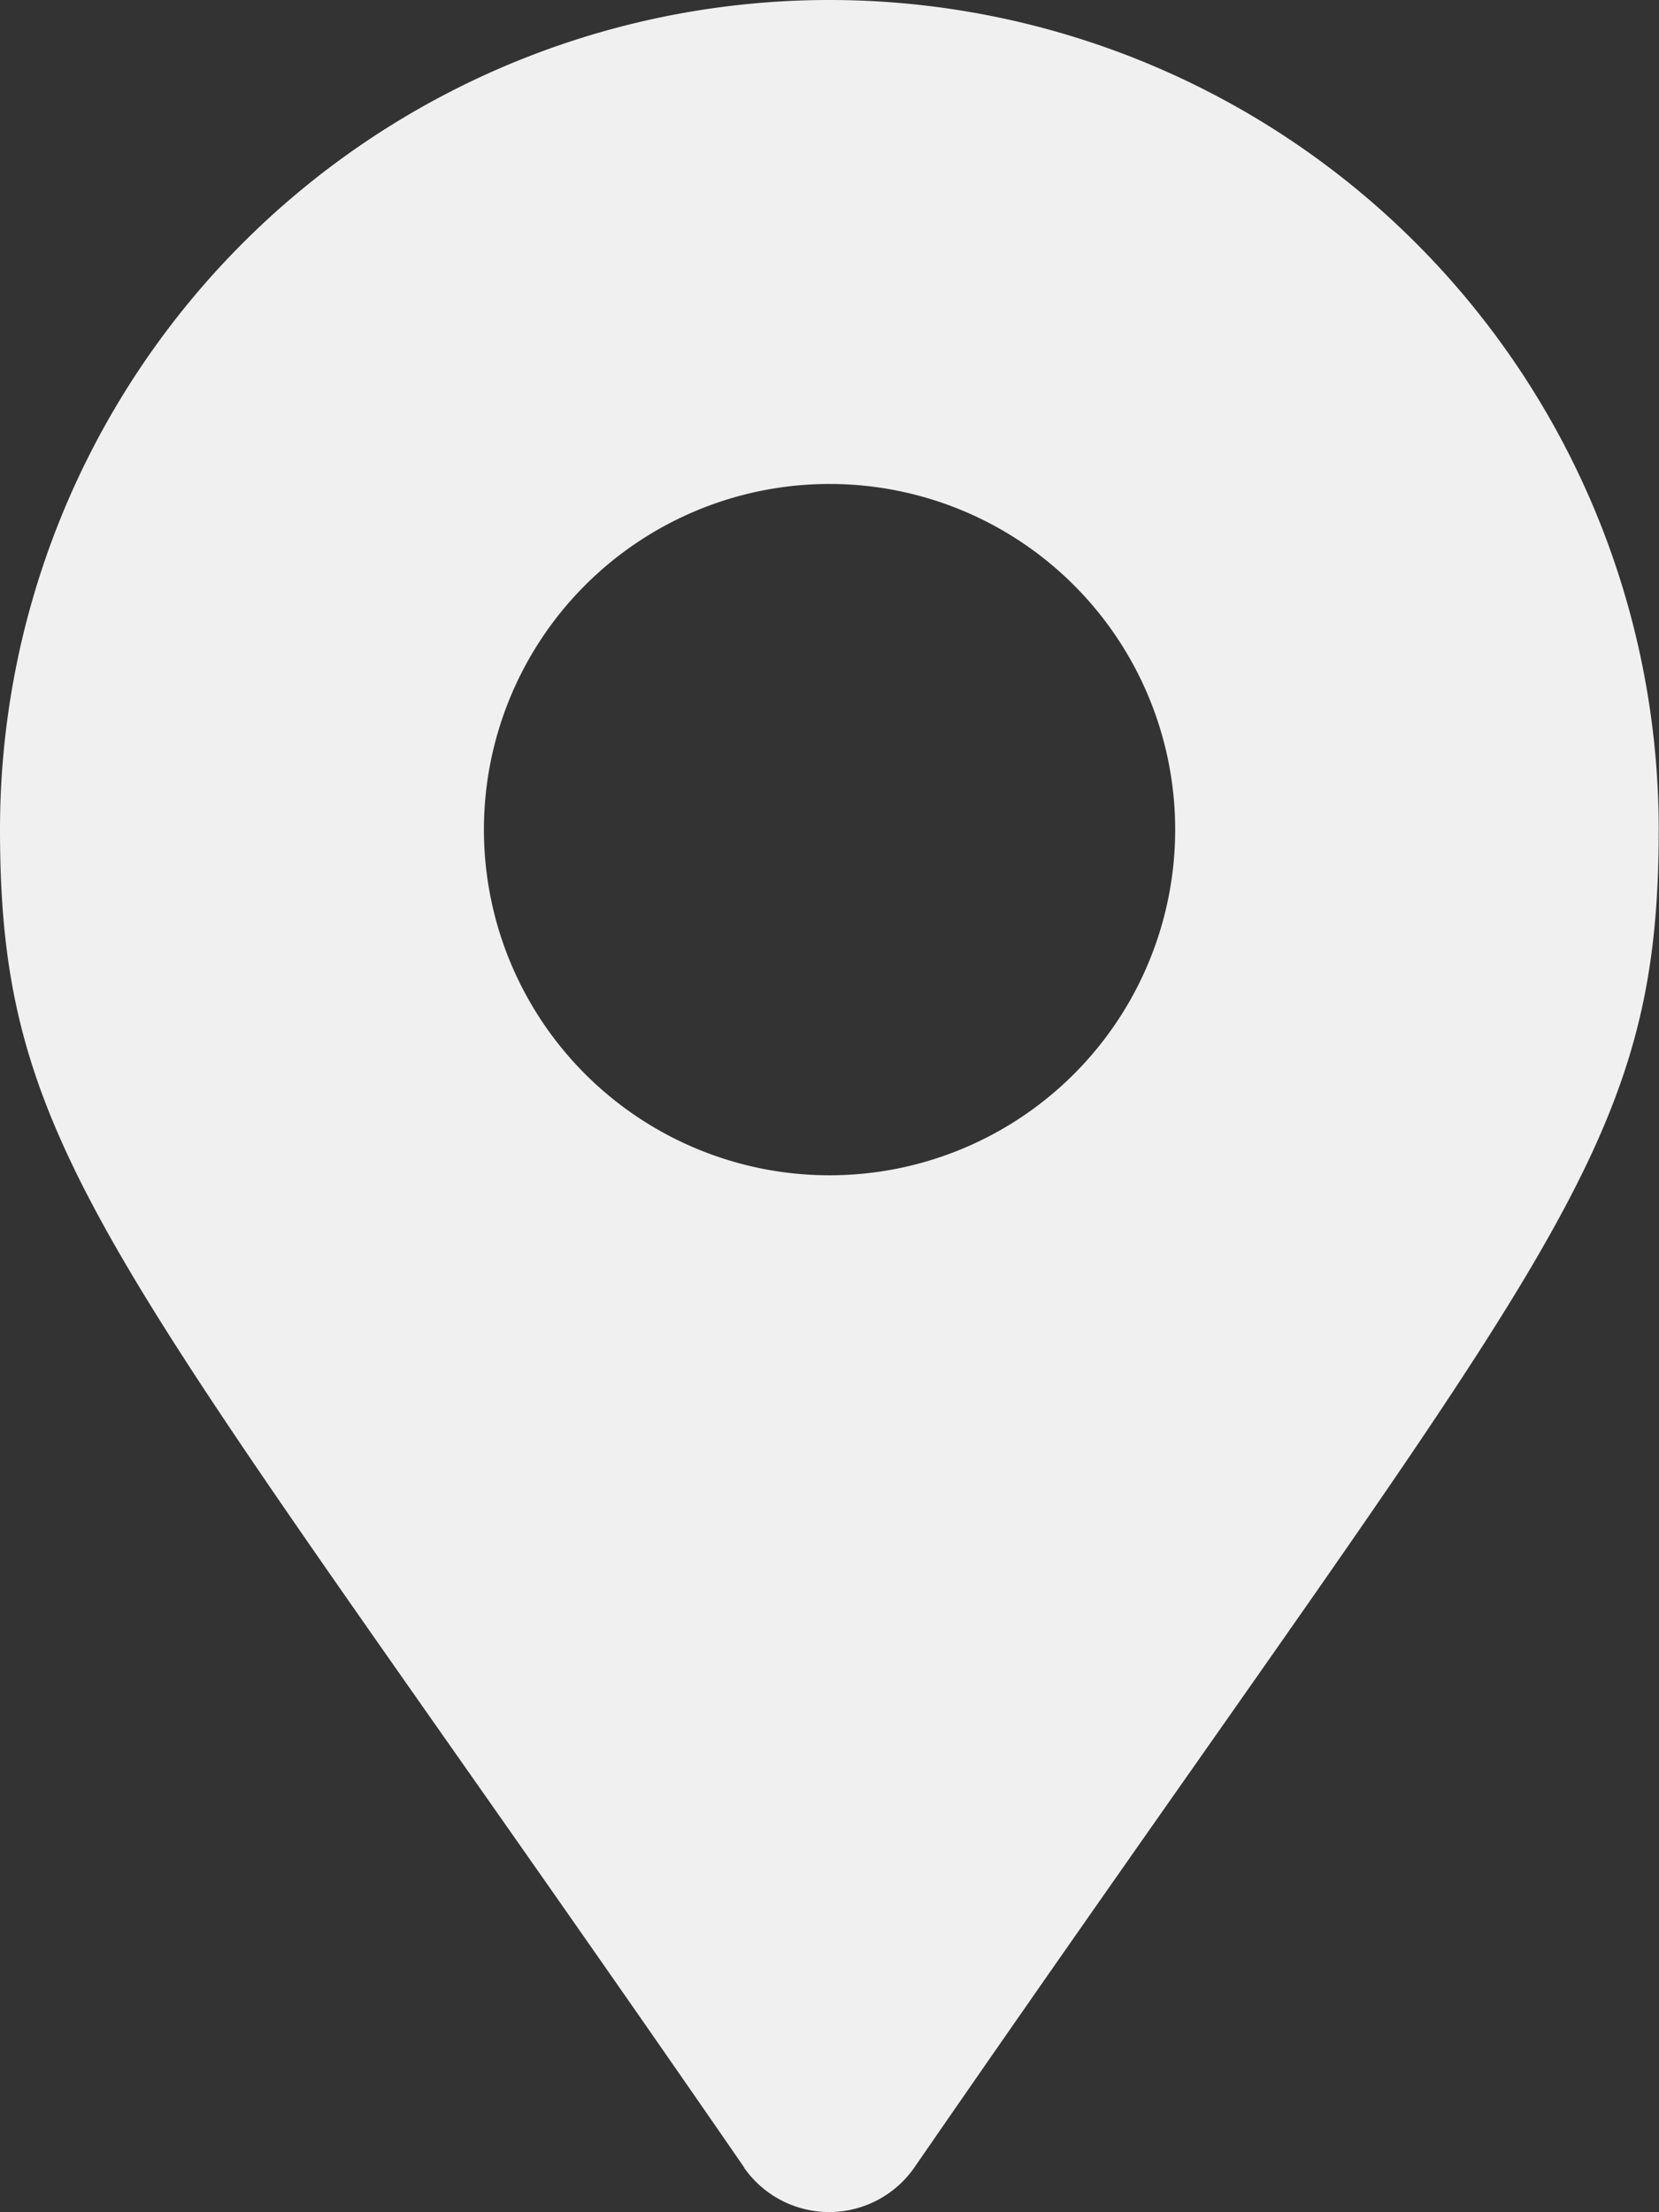
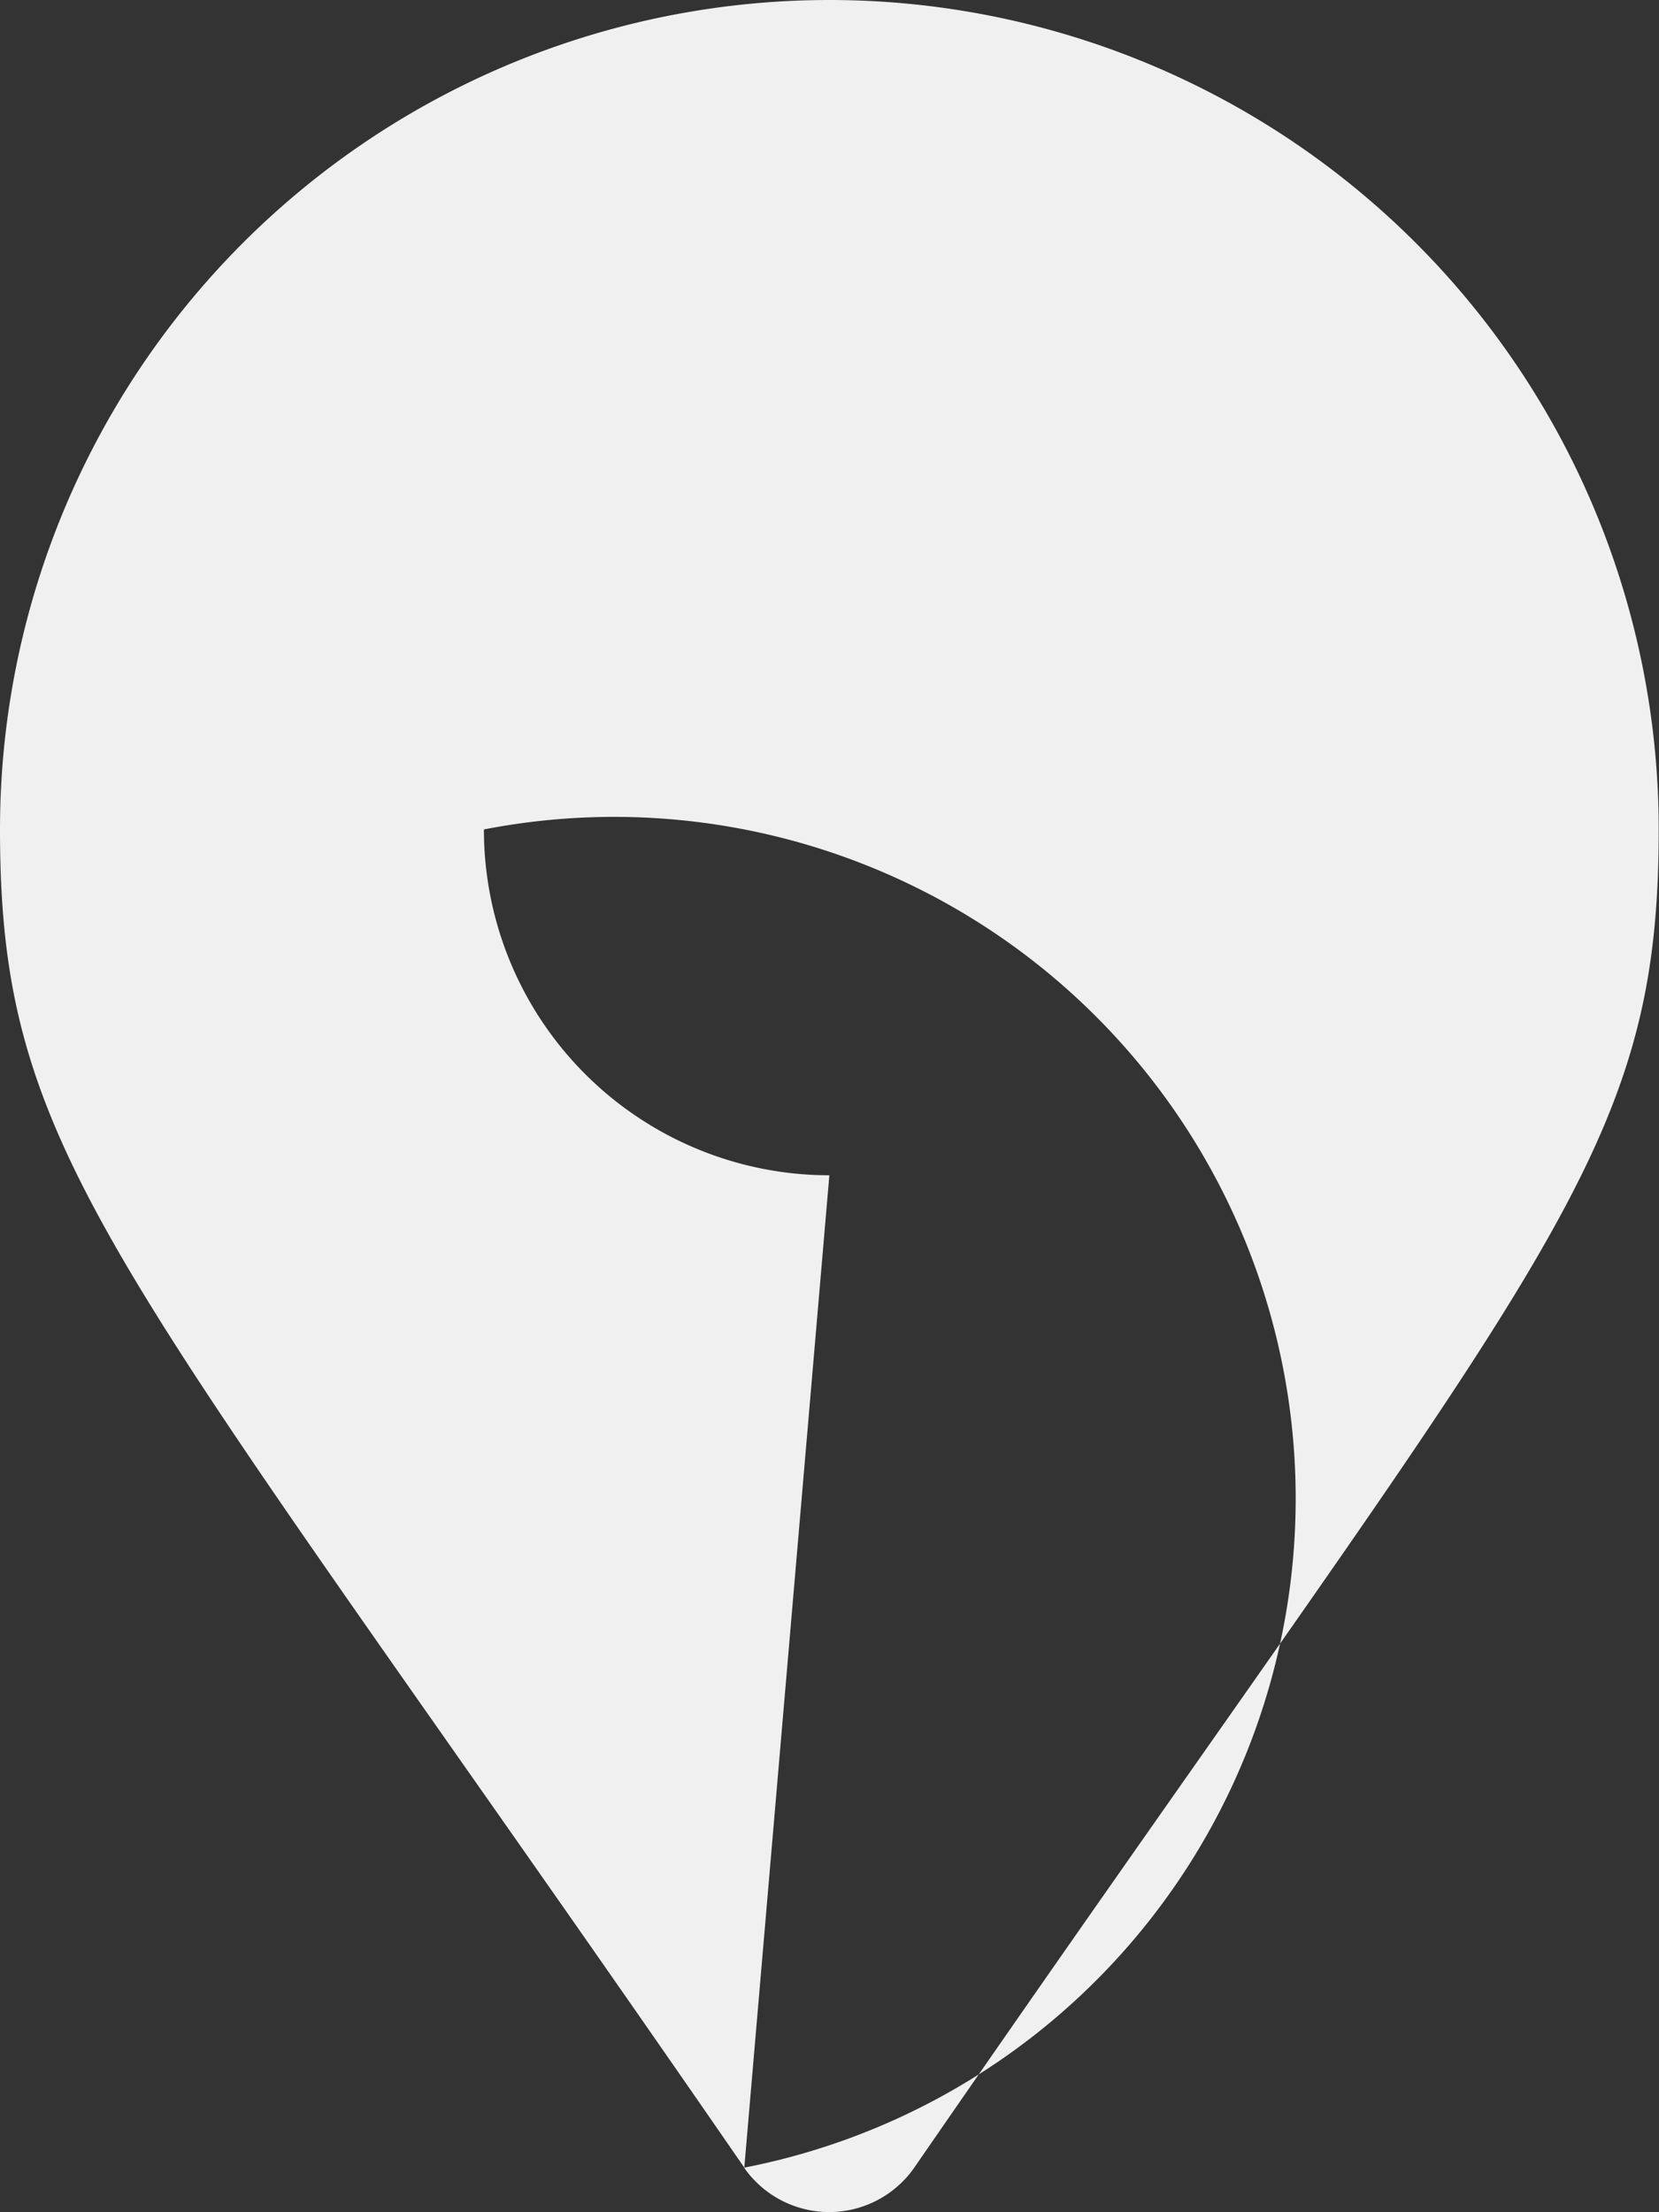
<svg xmlns="http://www.w3.org/2000/svg" id="map-marker-alt" width="17.203" height="22.938" viewBox="0 0 17.203 22.938">
  <rect x="0" y="0" width="17.203" height="22.938" fill="#333333" stroke="none" />
-   <path id="Path_195" data-name="Path 195" d="M7.718,22.475C1.208,13.038,0,12.07,0,8.6a8.6,8.6,0,1,1,17.2,0c0,3.468-1.208,4.437-7.718,13.873a1.076,1.076,0,0,1-1.768,0ZM8.6,12.186A3.584,3.584,0,1,0,5.018,8.6,3.584,3.584,0,0,0,8.6,12.186Z" fill="#f0f0f0" />
+   <path id="Path_195" data-name="Path 195" d="M7.718,22.475C1.208,13.038,0,12.07,0,8.6a8.6,8.6,0,1,1,17.2,0c0,3.468-1.208,4.437-7.718,13.873a1.076,1.076,0,0,1-1.768,0ZA3.584,3.584,0,1,0,5.018,8.6,3.584,3.584,0,0,0,8.6,12.186Z" fill="#f0f0f0" />
</svg>